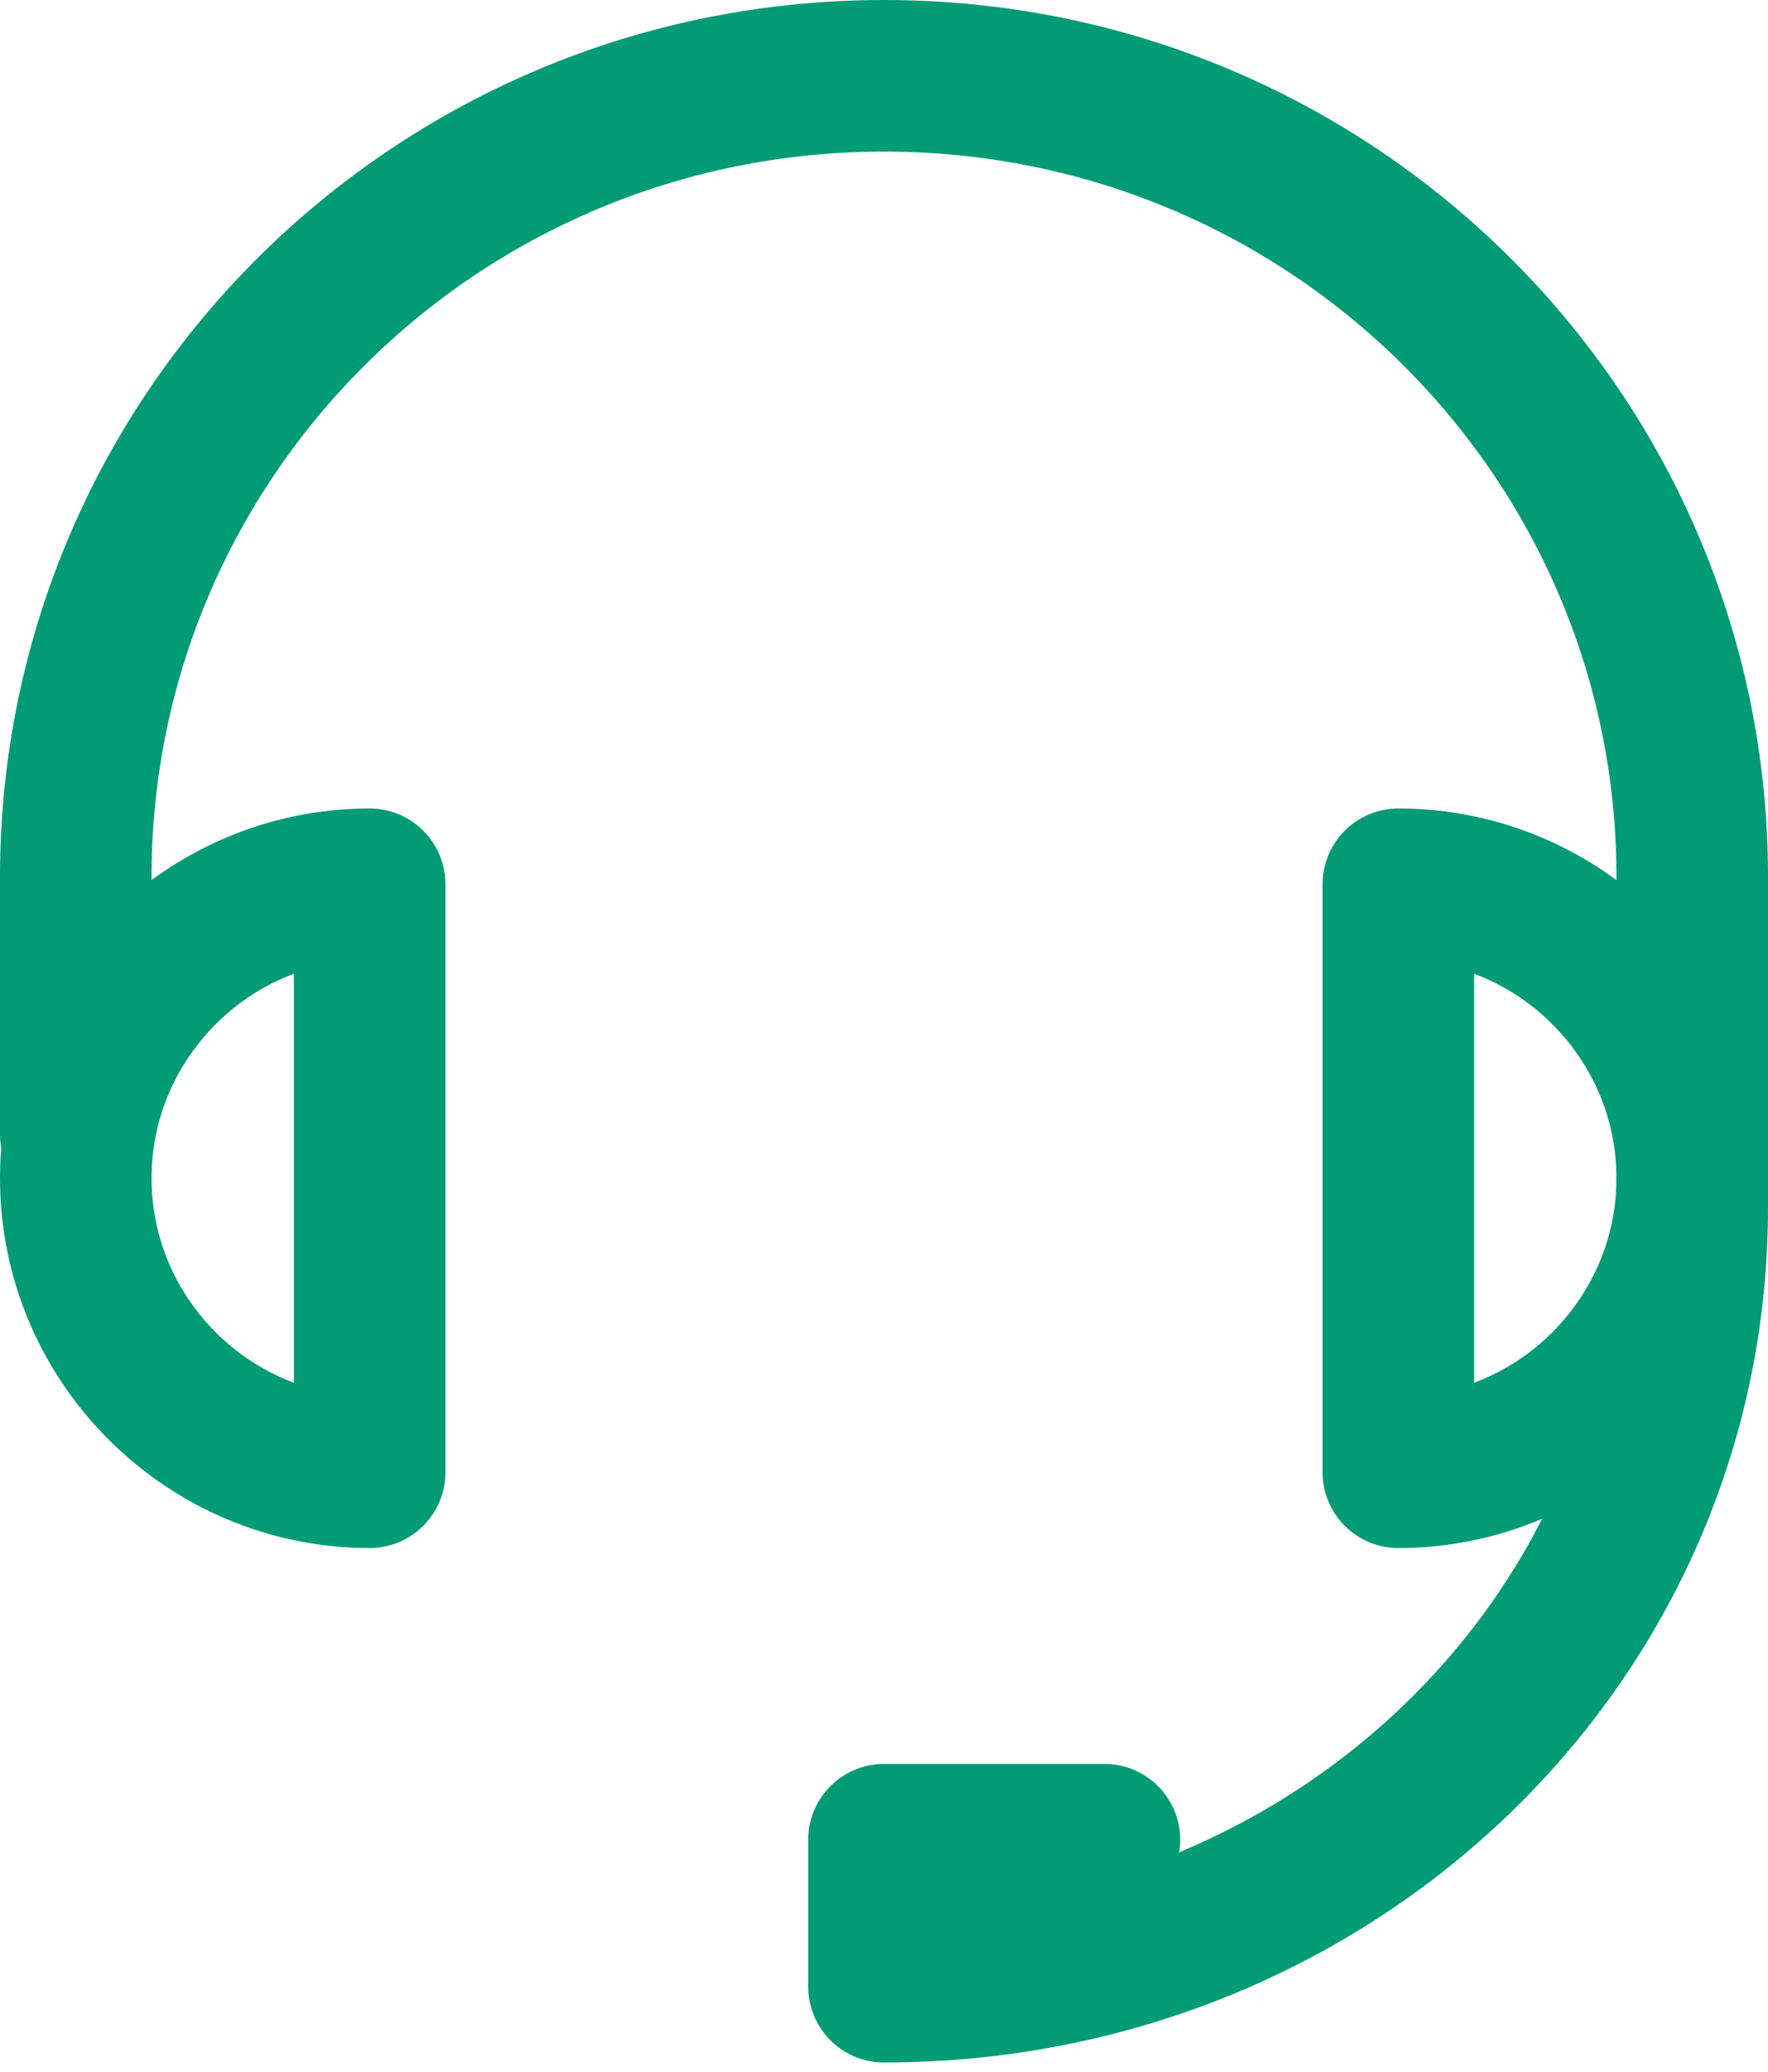
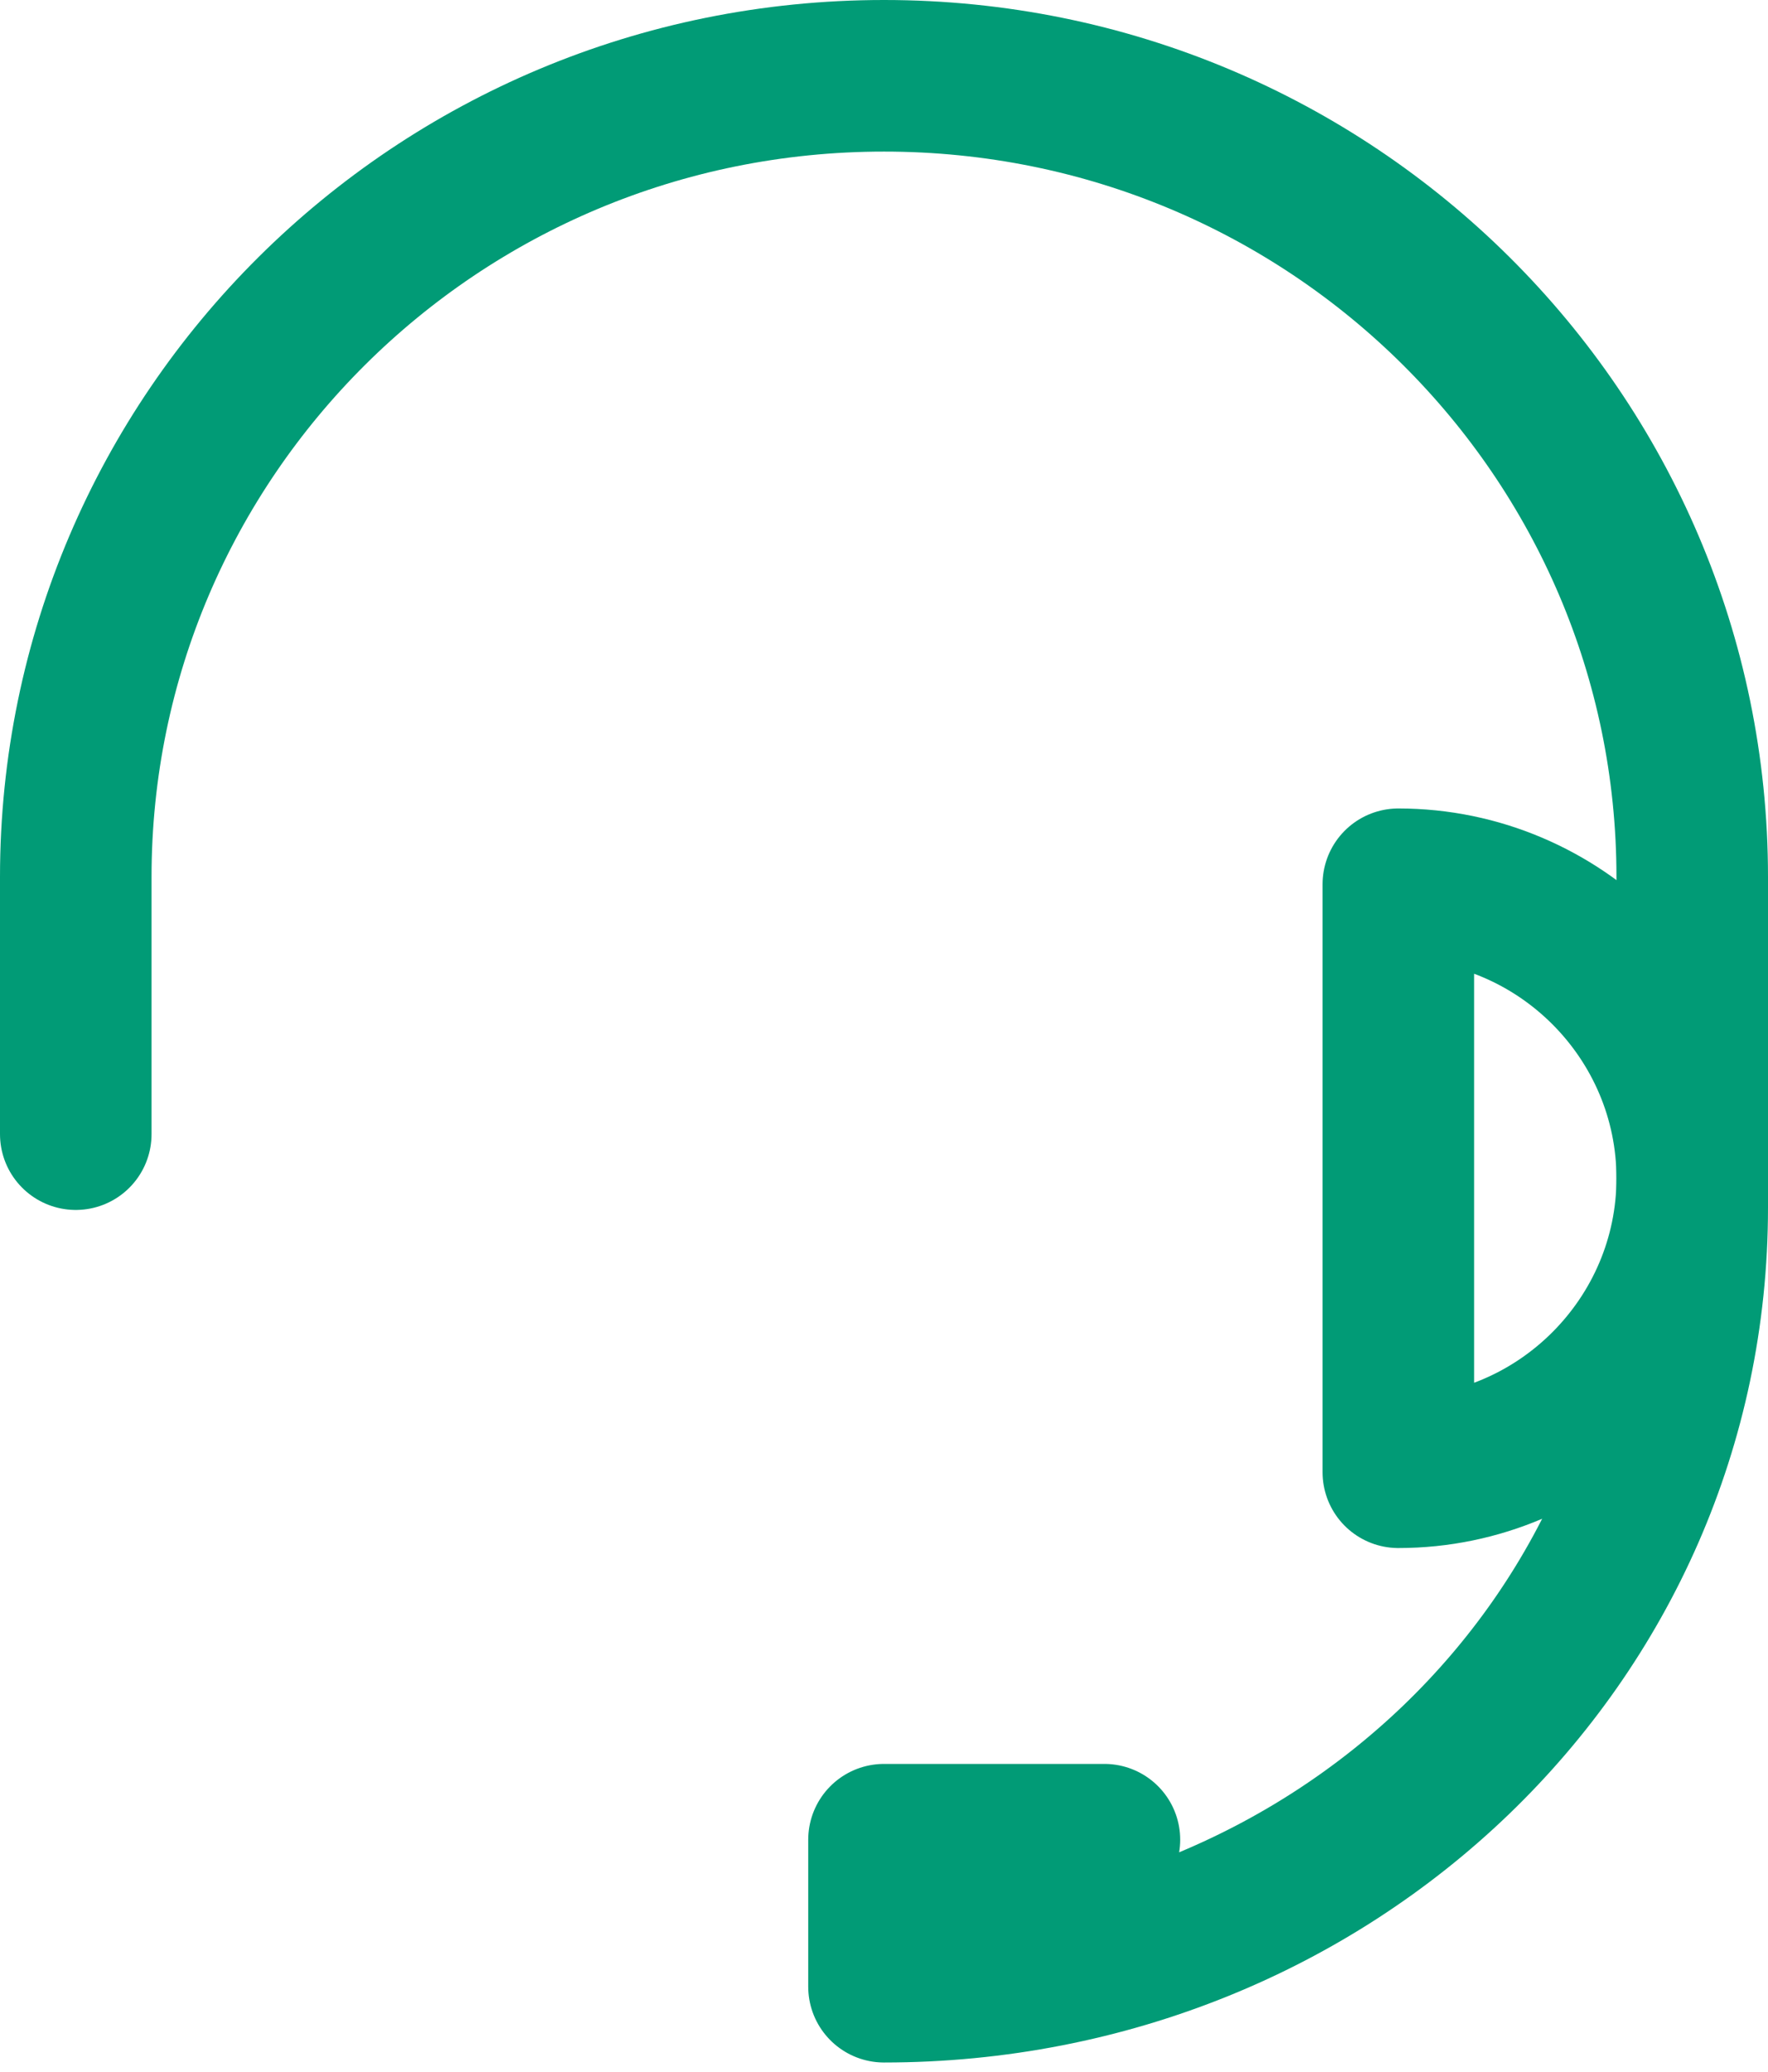
<svg xmlns="http://www.w3.org/2000/svg" width="70" height="82" viewBox="0 0 70 82" fill="none">
  <path d="M3 44.891V34.709C3 17.255 17.255 3 35 3C52.745 3 67 17.255 67 34.709V44.891" stroke="#019B76" stroke-width="6" stroke-miterlimit="10" stroke-linecap="round" stroke-linejoin="round" />
  <path d="M67 37.909V47.8C67 64.964 52.745 78.636 35 78.636V72.818H43.727" stroke="#019B76" stroke-width="6" stroke-miterlimit="10" stroke-linecap="round" stroke-linejoin="round" />
-   <path d="M14.636 58.273V35C8.236 35 3 40.236 3 46.636C3 53.036 8.236 58.273 14.636 58.273Z" stroke="#019B76" stroke-width="6" stroke-miterlimit="10" stroke-linecap="round" stroke-linejoin="round" />
  <path d="M55.364 35V58.273C61.764 58.273 67 53.036 67 46.636C67 40.236 61.764 35 55.364 35Z" stroke="#019B76" stroke-width="6" stroke-miterlimit="10" stroke-linecap="round" stroke-linejoin="round" />
</svg>